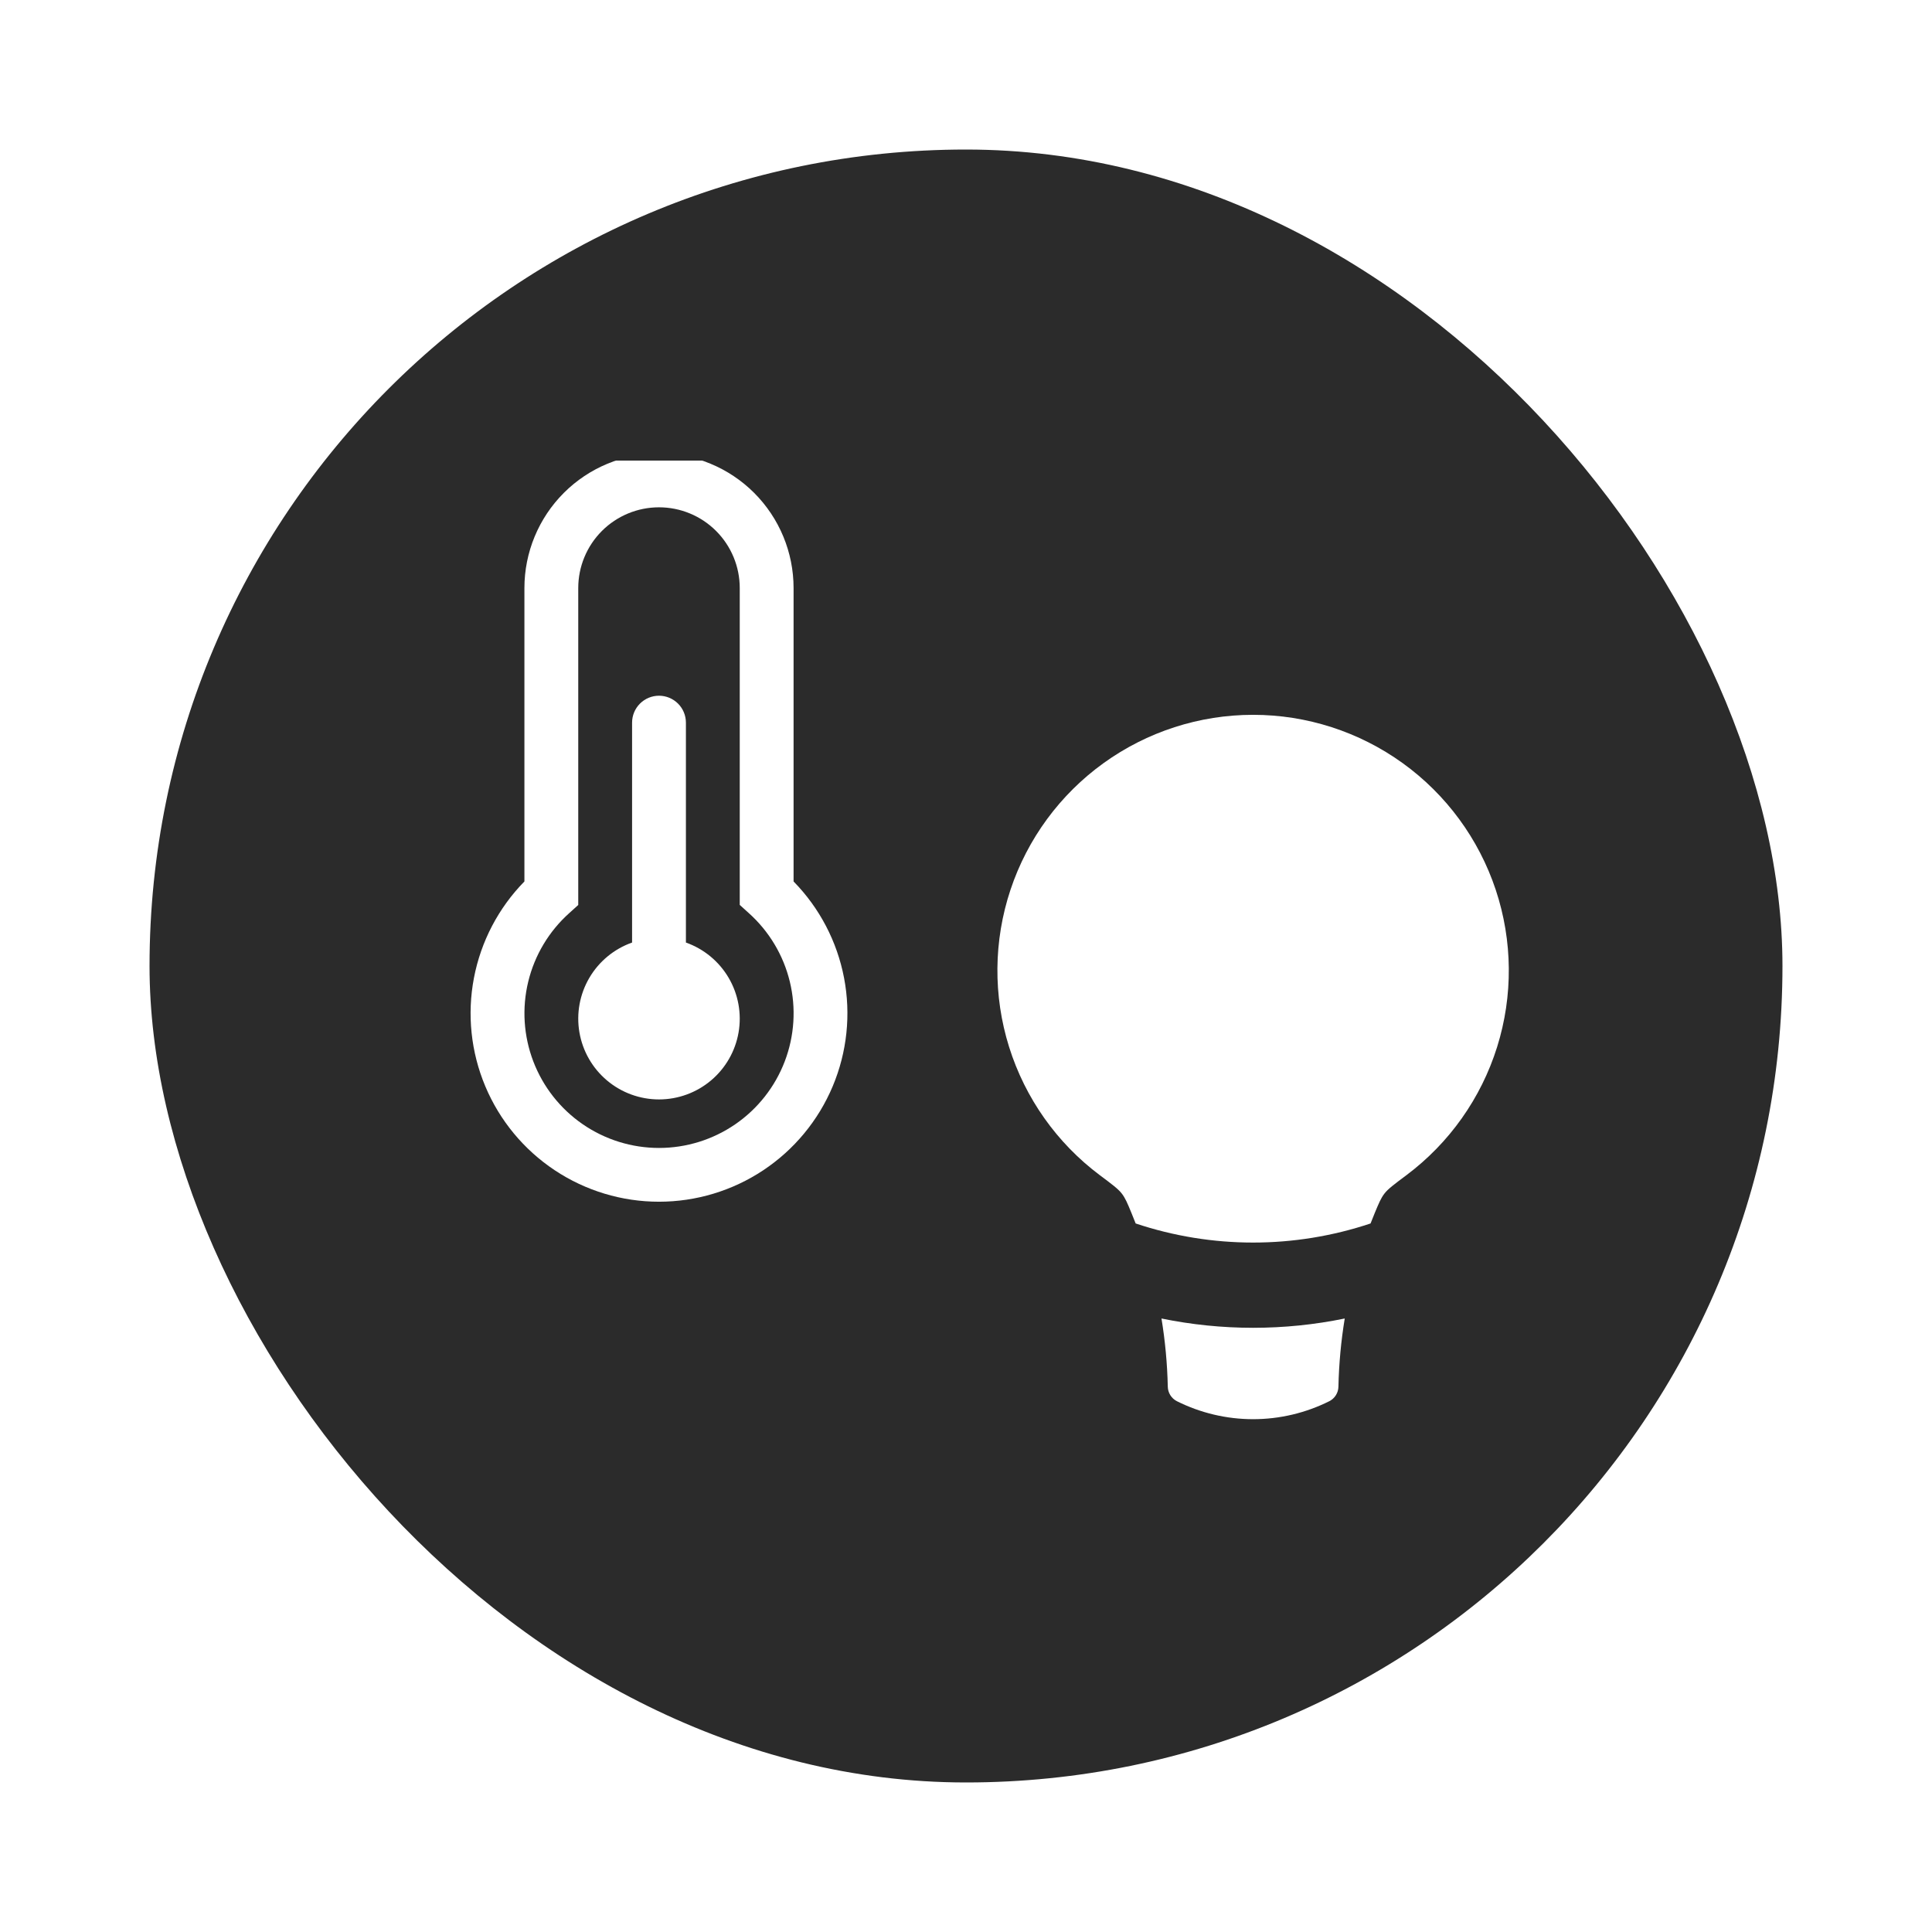
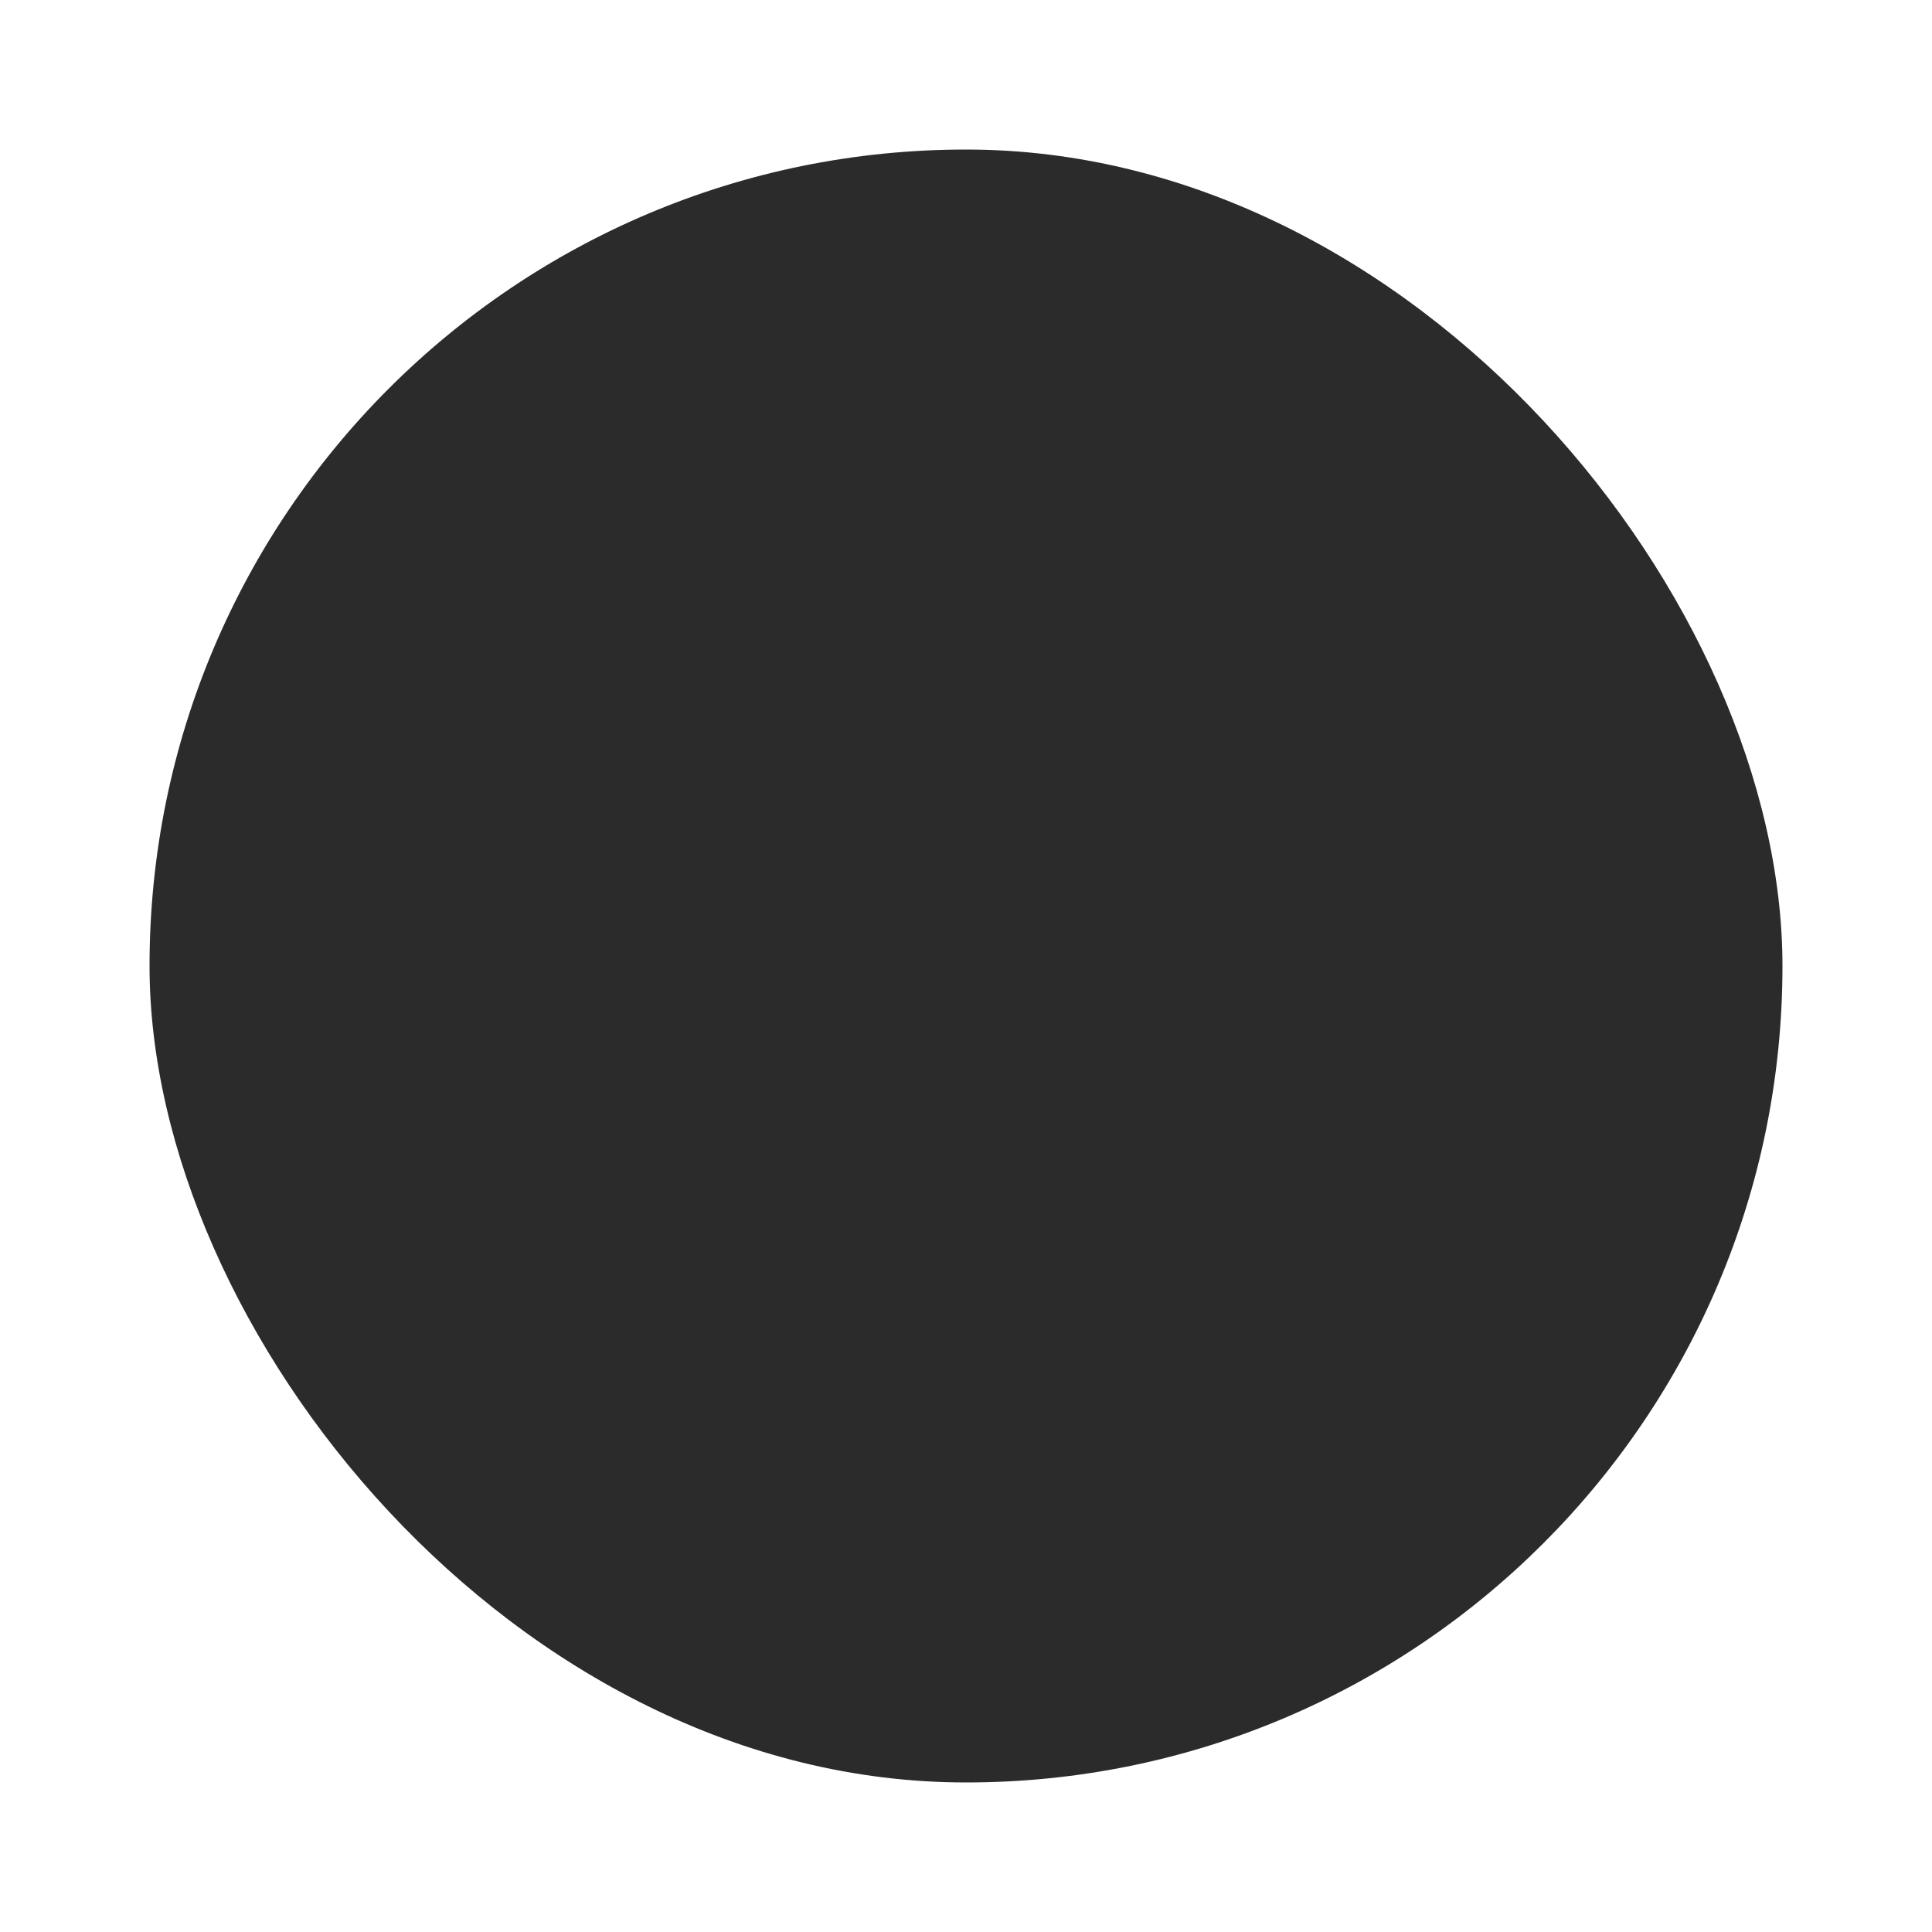
<svg xmlns="http://www.w3.org/2000/svg" width="323" height="323" viewBox="0 0 323 323" fill="none">
  <g filter="url(#filter0_d_20_65)">
    <rect x="25" y="25" width="273" height="273" rx="136.5" fill="#2B2B2B" />
  </g>
  <g clip-path="url(#clip0_20_65)">
    <g clip-path="url(#clip1_20_65)">
      <g clip-path="url(#clip2_20_65)">
        <g clip-path="url(#clip3_20_65)">
          <g clip-path="url(#clip4_20_65)">
            <path fill-rule="evenodd" clip-rule="evenodd" d="M229.849 202.763L229.136 204.544C216.392 208.801 202.608 208.801 189.864 204.544L189.151 202.763C188.474 201.124 188.132 200.298 187.541 199.542C186.957 198.78 185.931 198.01 183.879 196.479C176.694 191.099 171.384 183.595 168.703 175.029C166.021 166.464 166.103 157.271 168.938 148.755C171.773 140.239 177.216 132.831 184.496 127.582C191.777 122.332 200.524 119.507 209.5 119.507C218.476 119.507 227.223 122.332 234.504 127.582C241.784 132.831 247.227 140.239 250.062 148.755C252.897 157.271 252.979 166.464 250.297 175.029C247.616 183.595 242.306 191.099 235.121 196.479C233.069 198.01 232.043 198.78 231.459 199.542C230.875 200.305 230.533 201.117 229.849 202.763ZM194.181 220.433C194.799 224.195 195.15 227.99 195.236 231.819C195.243 232.324 195.388 232.819 195.656 233.248C195.923 233.677 196.303 234.026 196.753 234.255C200.711 236.234 205.075 237.265 209.5 237.265C213.925 237.265 218.289 236.234 222.247 234.255C222.697 234.026 223.077 233.677 223.344 233.248C223.612 232.819 223.757 232.324 223.764 231.819C223.85 227.99 224.201 224.195 224.819 220.433C214.711 222.506 204.289 222.506 194.181 220.433Z" fill="white" />
          </g>
-           <path d="M87.674 98.314C87.674 92.347 90.045 86.624 94.264 82.404C98.484 78.184 104.207 75.814 110.174 75.814C116.142 75.814 121.865 78.184 126.084 82.404C130.304 86.624 132.674 92.347 132.674 98.314V147.364C137.015 151.794 139.952 157.408 141.115 163.501C142.279 169.593 141.618 175.894 139.215 181.612C136.812 187.331 132.774 192.212 127.608 195.645C122.442 199.078 116.377 200.909 110.174 200.909C103.972 200.909 97.907 199.078 92.741 195.645C87.575 192.212 83.537 187.331 81.134 181.612C78.731 175.894 78.07 169.593 79.234 163.501C80.397 157.408 83.333 151.794 87.674 147.364V98.314ZM110.174 84.814C106.594 84.814 103.16 86.236 100.628 88.768C98.097 91.3 96.674 94.734 96.674 98.314V151.297L95.18 152.647C91.784 155.685 89.389 159.682 88.314 164.111C87.239 168.539 87.534 173.189 89.16 177.446C90.785 181.703 93.666 185.367 97.419 187.951C101.172 190.535 105.622 191.919 110.179 191.919C114.736 191.919 119.185 190.535 122.939 187.951C126.692 185.367 129.572 181.703 131.198 177.446C132.824 173.189 133.119 168.539 132.044 164.111C130.969 159.682 128.574 155.685 125.177 152.647L123.674 151.288V98.314C123.674 94.734 122.252 91.3 119.72 88.768C117.189 86.236 113.755 84.814 110.174 84.814ZM114.674 120.814C114.674 119.62 114.2 118.476 113.356 117.632C112.512 116.788 111.368 116.314 110.174 116.314C108.981 116.314 107.836 116.788 106.992 117.632C106.148 118.476 105.674 119.62 105.674 120.814V157.579C102.672 158.64 100.141 160.729 98.53 163.476C96.919 166.223 96.33 169.451 96.869 172.59C97.407 175.728 99.038 178.576 101.473 180.628C103.908 182.681 106.99 183.807 110.174 183.807C113.359 183.807 116.441 182.681 118.876 180.628C121.311 178.576 122.941 175.728 123.48 172.59C124.018 169.451 123.43 166.223 121.819 163.476C120.207 160.729 117.677 158.64 114.674 157.579V120.814Z" fill="white" />
+           <path d="M87.674 98.314C87.674 92.347 90.045 86.624 94.264 82.404C98.484 78.184 104.207 75.814 110.174 75.814C116.142 75.814 121.865 78.184 126.084 82.404C130.304 86.624 132.674 92.347 132.674 98.314V147.364C137.015 151.794 139.952 157.408 141.115 163.501C142.279 169.593 141.618 175.894 139.215 181.612C136.812 187.331 132.774 192.212 127.608 195.645C122.442 199.078 116.377 200.909 110.174 200.909C103.972 200.909 97.907 199.078 92.741 195.645C87.575 192.212 83.537 187.331 81.134 181.612C78.731 175.894 78.07 169.593 79.234 163.501C80.397 157.408 83.333 151.794 87.674 147.364V98.314ZM110.174 84.814C106.594 84.814 103.16 86.236 100.628 88.768C98.097 91.3 96.674 94.734 96.674 98.314V151.297L95.18 152.647C91.784 155.685 89.389 159.682 88.314 164.111C87.239 168.539 87.534 173.189 89.16 177.446C90.785 181.703 93.666 185.367 97.419 187.951C101.172 190.535 105.622 191.919 110.179 191.919C114.736 191.919 119.185 190.535 122.939 187.951C126.692 185.367 129.572 181.703 131.198 177.446C132.824 173.189 133.119 168.539 132.044 164.111C130.969 159.682 128.574 155.685 125.177 152.647L123.674 151.288V98.314C123.674 94.734 122.252 91.3 119.72 88.768C117.189 86.236 113.755 84.814 110.174 84.814ZC114.674 119.62 114.2 118.476 113.356 117.632C112.512 116.788 111.368 116.314 110.174 116.314C108.981 116.314 107.836 116.788 106.992 117.632C106.148 118.476 105.674 119.62 105.674 120.814V157.579C102.672 158.64 100.141 160.729 98.53 163.476C96.919 166.223 96.33 169.451 96.869 172.59C97.407 175.728 99.038 178.576 101.473 180.628C103.908 182.681 106.99 183.807 110.174 183.807C113.359 183.807 116.441 182.681 118.876 180.628C121.311 178.576 122.941 175.728 123.48 172.59C124.018 169.451 123.43 166.223 121.819 163.476C120.207 160.729 117.677 158.64 114.674 157.579V120.814Z" fill="white" />
        </g>
      </g>
    </g>
  </g>
  <defs>
    <filter id="filter0_d_20_65" x="0" y="0" width="323" height="323" filterUnits="userSpaceOnUse" color-interpolation-filters="sRGB">
      <feFlood flood-opacity="0" result="BackgroundImageFix" />
      <feColorMatrix in="SourceAlpha" type="matrix" values="0 0 0 0 0 0 0 0 0 0 0 0 0 0 0 0 0 0 127 0" result="hardAlpha" />
      <feMorphology radius="5" operator="dilate" in="SourceAlpha" result="effect1_dropShadow_20_65" />
      <feOffset />
      <feGaussianBlur stdDeviation="10" />
      <feComposite in2="hardAlpha" operator="out" />
      <feColorMatrix type="matrix" values="0 0 0 0 0.922 0 0 0 0 0.541 0 0 0 0 0.416 0 0 0 1 0" />
      <feBlend mode="normal" in2="BackgroundImageFix" result="effect1_dropShadow_20_65" />
      <feBlend mode="normal" in="SourceGraphic" in2="effect1_dropShadow_20_65" result="shape" />
    </filter>
    <clipPath id="clip0_20_65">
-       <rect width="195" height="176" fill="white" transform="translate(66 71)" />
-     </clipPath>
+       </clipPath>
    <clipPath id="clip1_20_65">
      <rect width="192" height="172" fill="white" transform="translate(74 77)" />
    </clipPath>
    <clipPath id="clip2_20_65">
-       <rect width="192" height="178" fill="white" transform="translate(74 74)" />
-     </clipPath>
+       </clipPath>
    <clipPath id="clip3_20_65">
      <rect width="211" height="211" fill="white" transform="translate(66 50)" />
    </clipPath>
    <clipPath id="clip4_20_65">
-       <rect width="196" height="196" fill="white" transform="translate(81 56)" />
-     </clipPath>
+       </clipPath>
  </defs>
</svg>